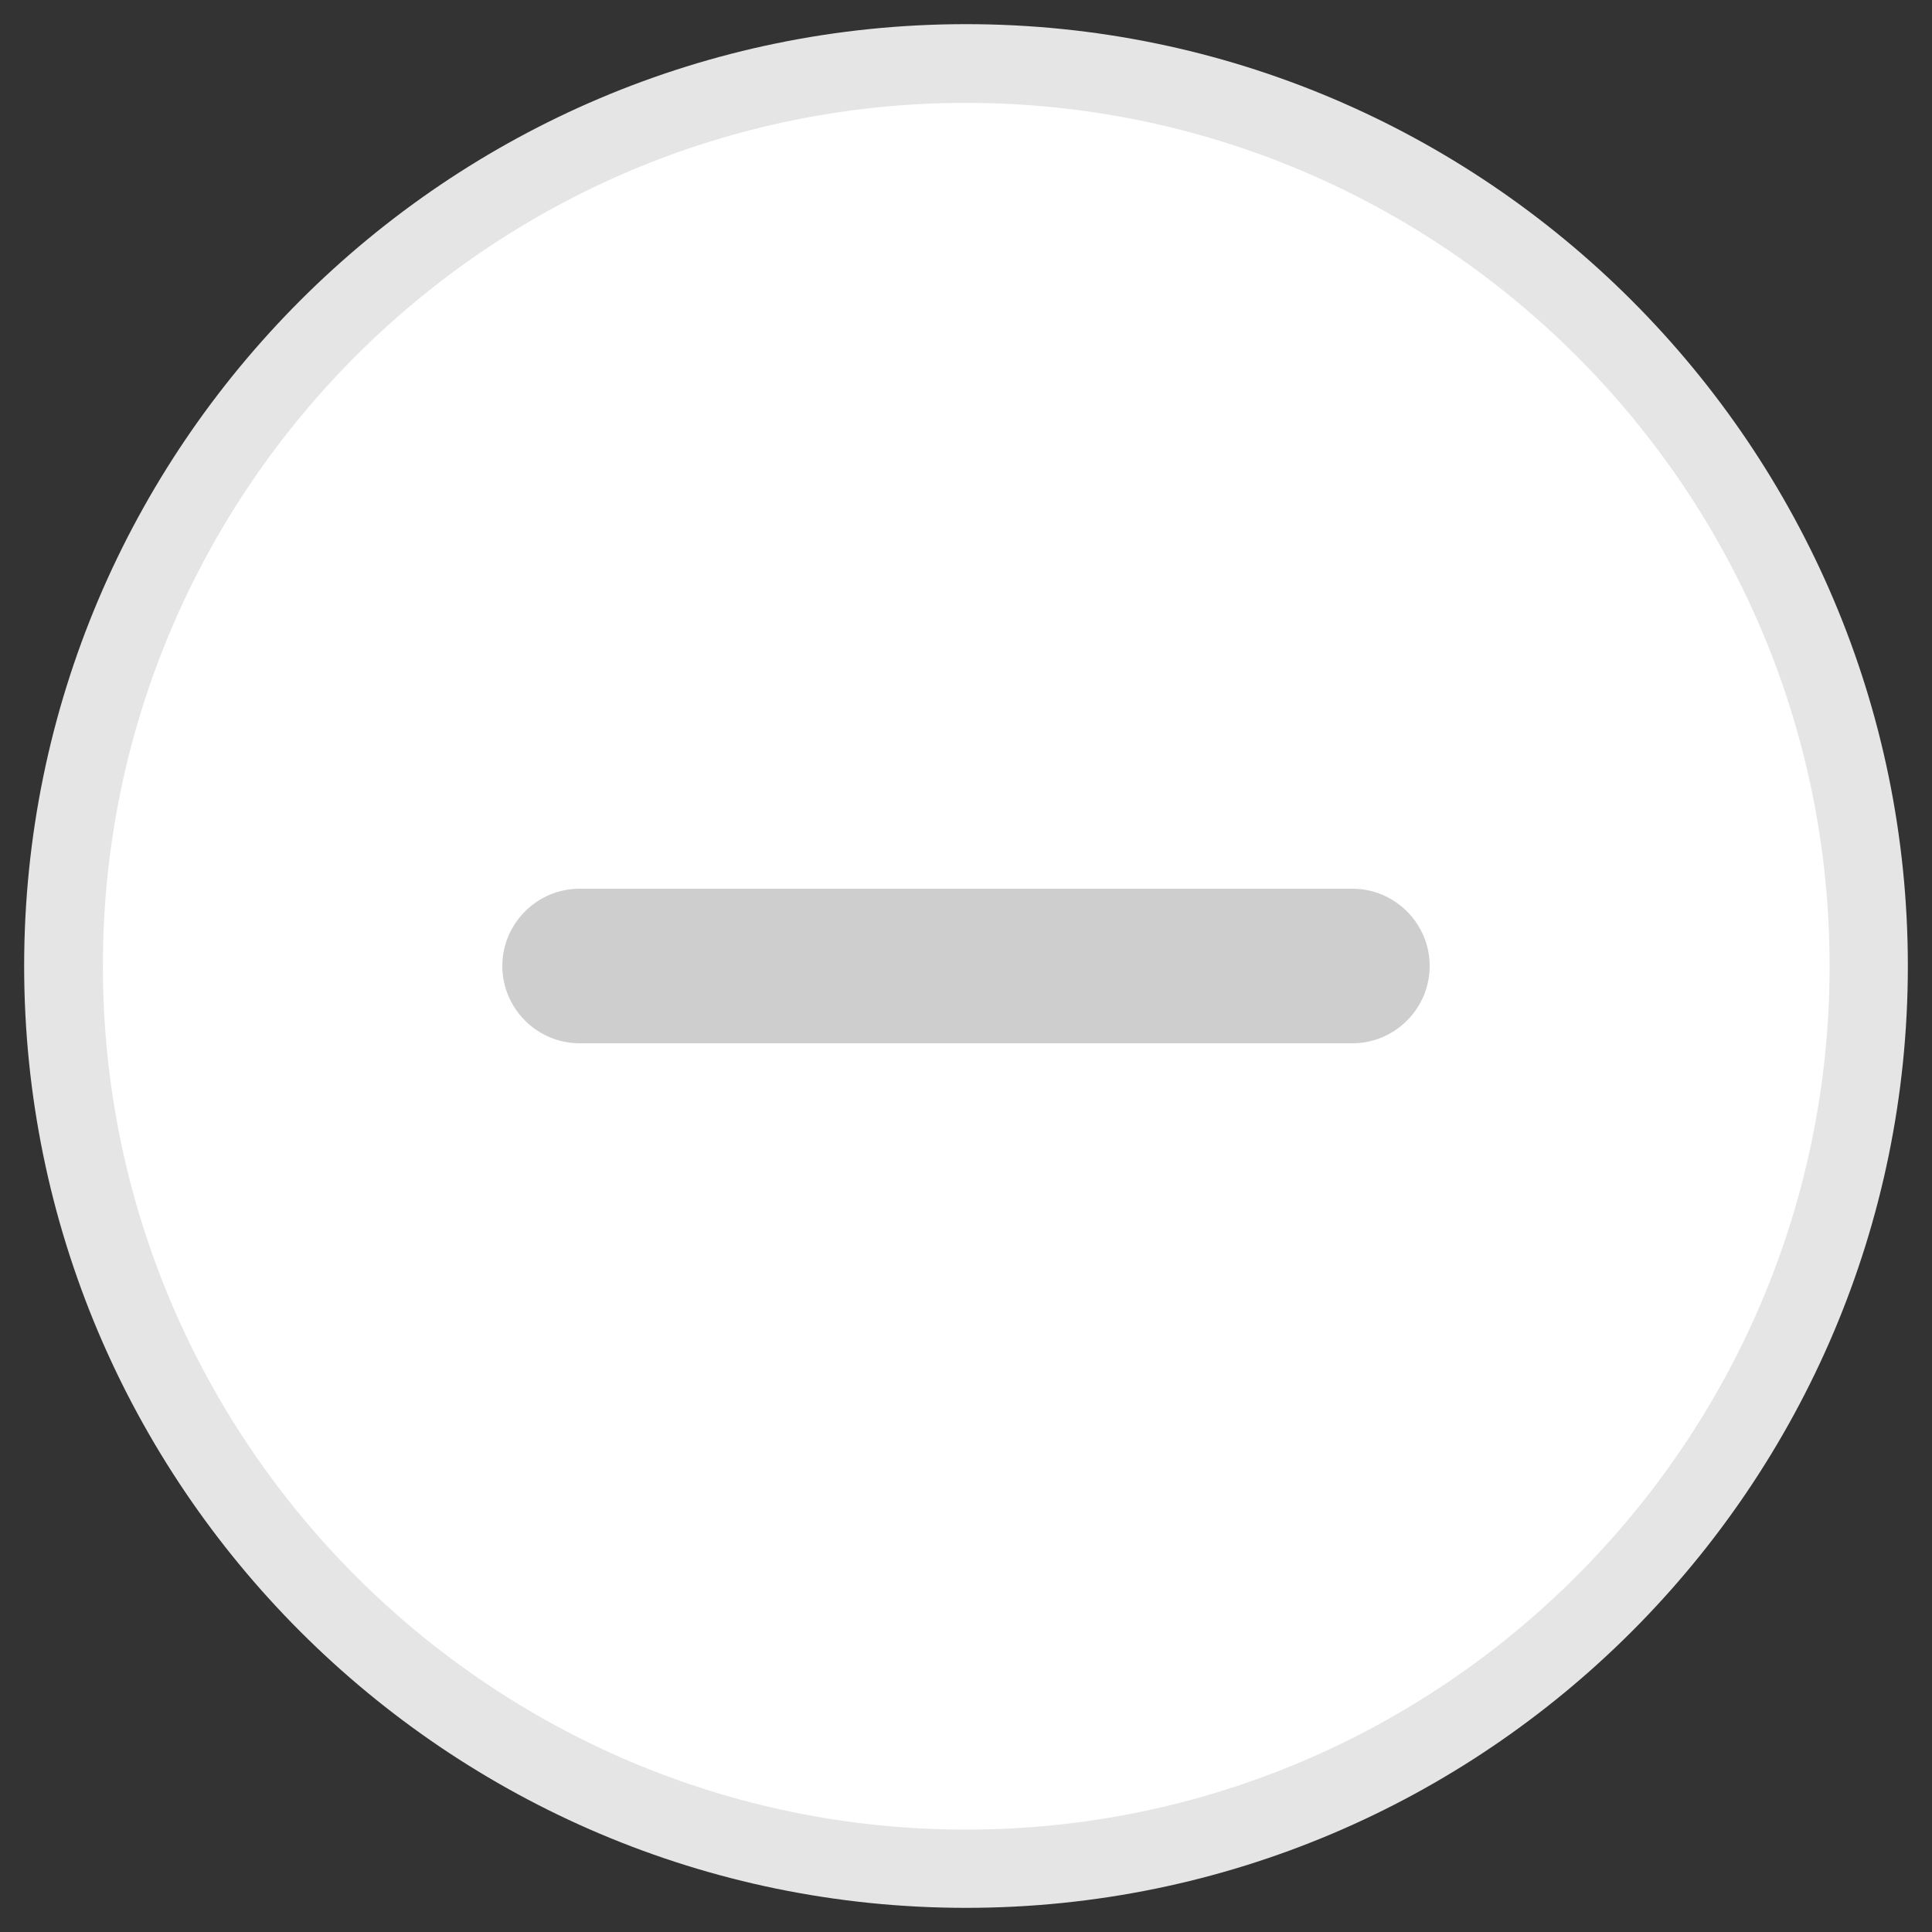
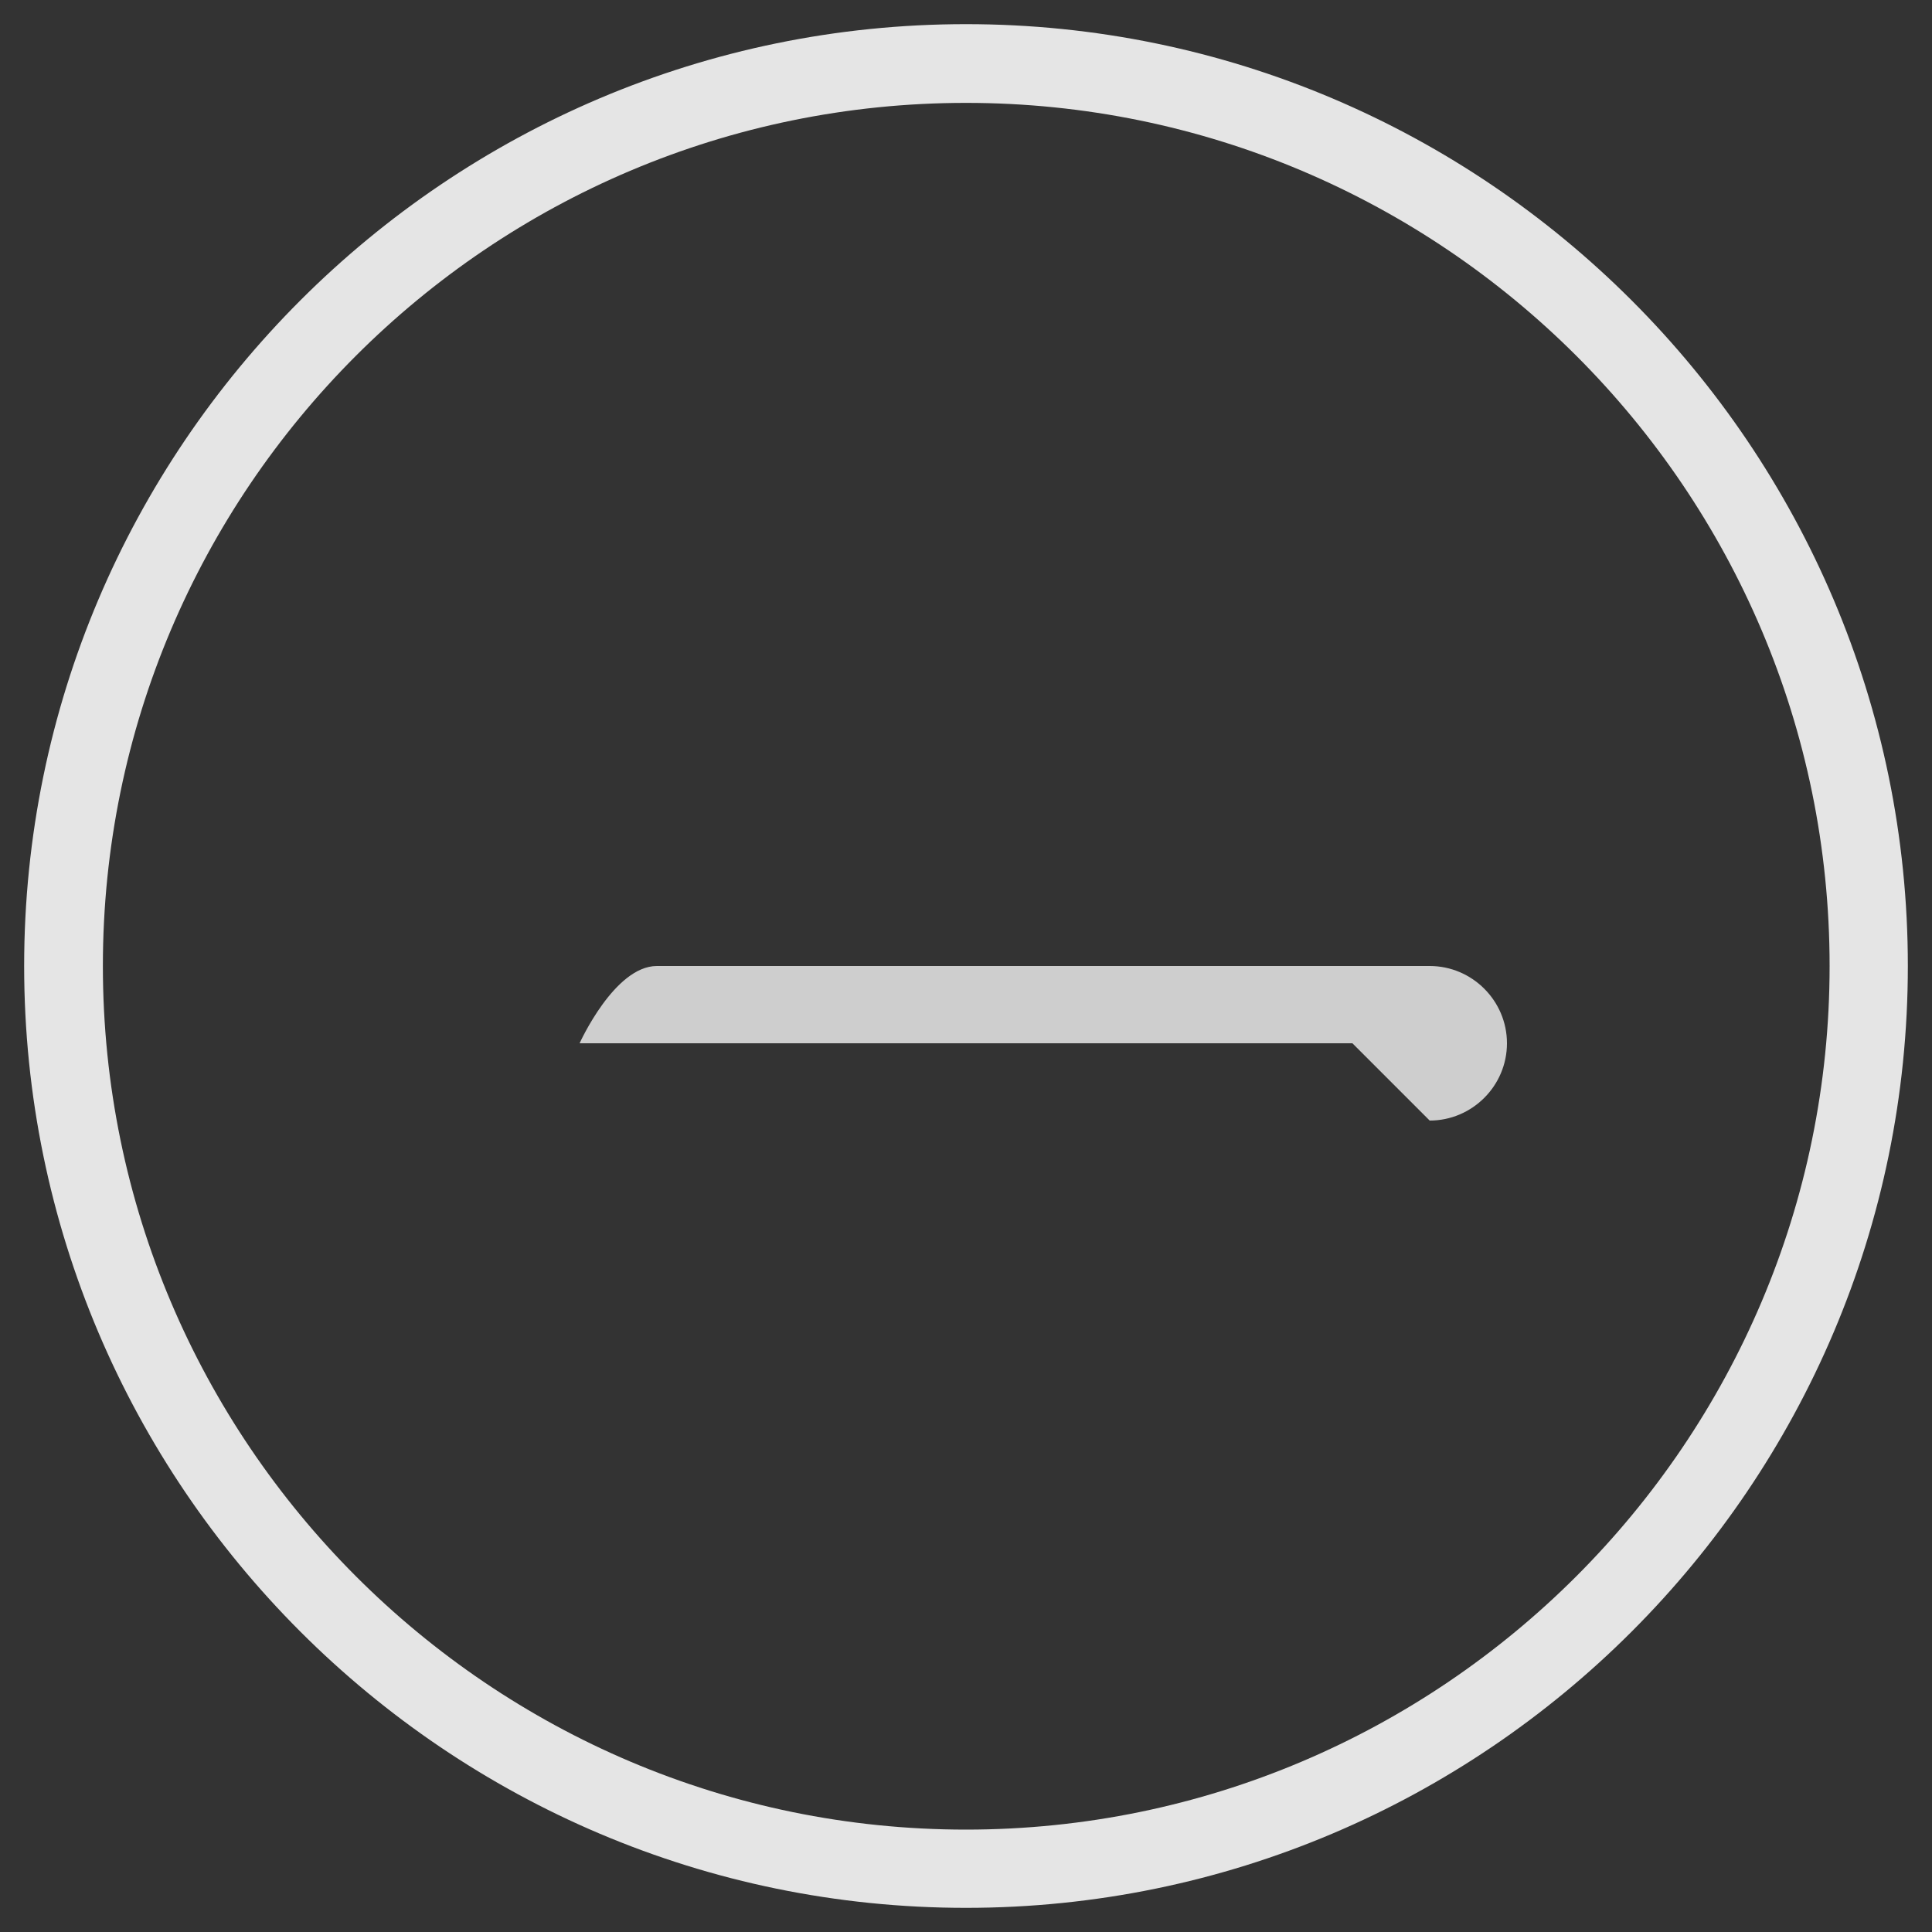
<svg xmlns="http://www.w3.org/2000/svg" id="icon_x5F_minus_x5F_250422" width="400" height="400" version="1.1" viewBox="0 0 400 400">
  <rect x="0" y="0" width="400" height="400" fill="#333333" stroke="none" />
-   <circle id="bg" cx="200" cy="200" r="194" fill="#fff" />
  <path id="circle" d="M200,395c-107.5,0-195-87.5-195-195S92.5,5,200,5s195,87.5,195,195-87.5,195-195,195ZM200,21.3C101.4,21.3,21.3,101.4,21.3,200s80.2,178.8,178.7,178.8,178.8-80.2,178.8-178.8S298.6,21.3,200,21.3Z" fill="#e5e5e5" />
-   <path id="minus" d="M280,216H120c-8.8,0-16-7.2-16-16s7.2-16,16-16h160c8.8,0,16,7.2,16,16s-7.2,16-16,16Z" fill="#cecece" />
+   <path id="minus" d="M280,216H120s7.2-16,16-16h160c8.8,0,16,7.2,16,16s-7.2,16-16,16Z" fill="#cecece" />
</svg>